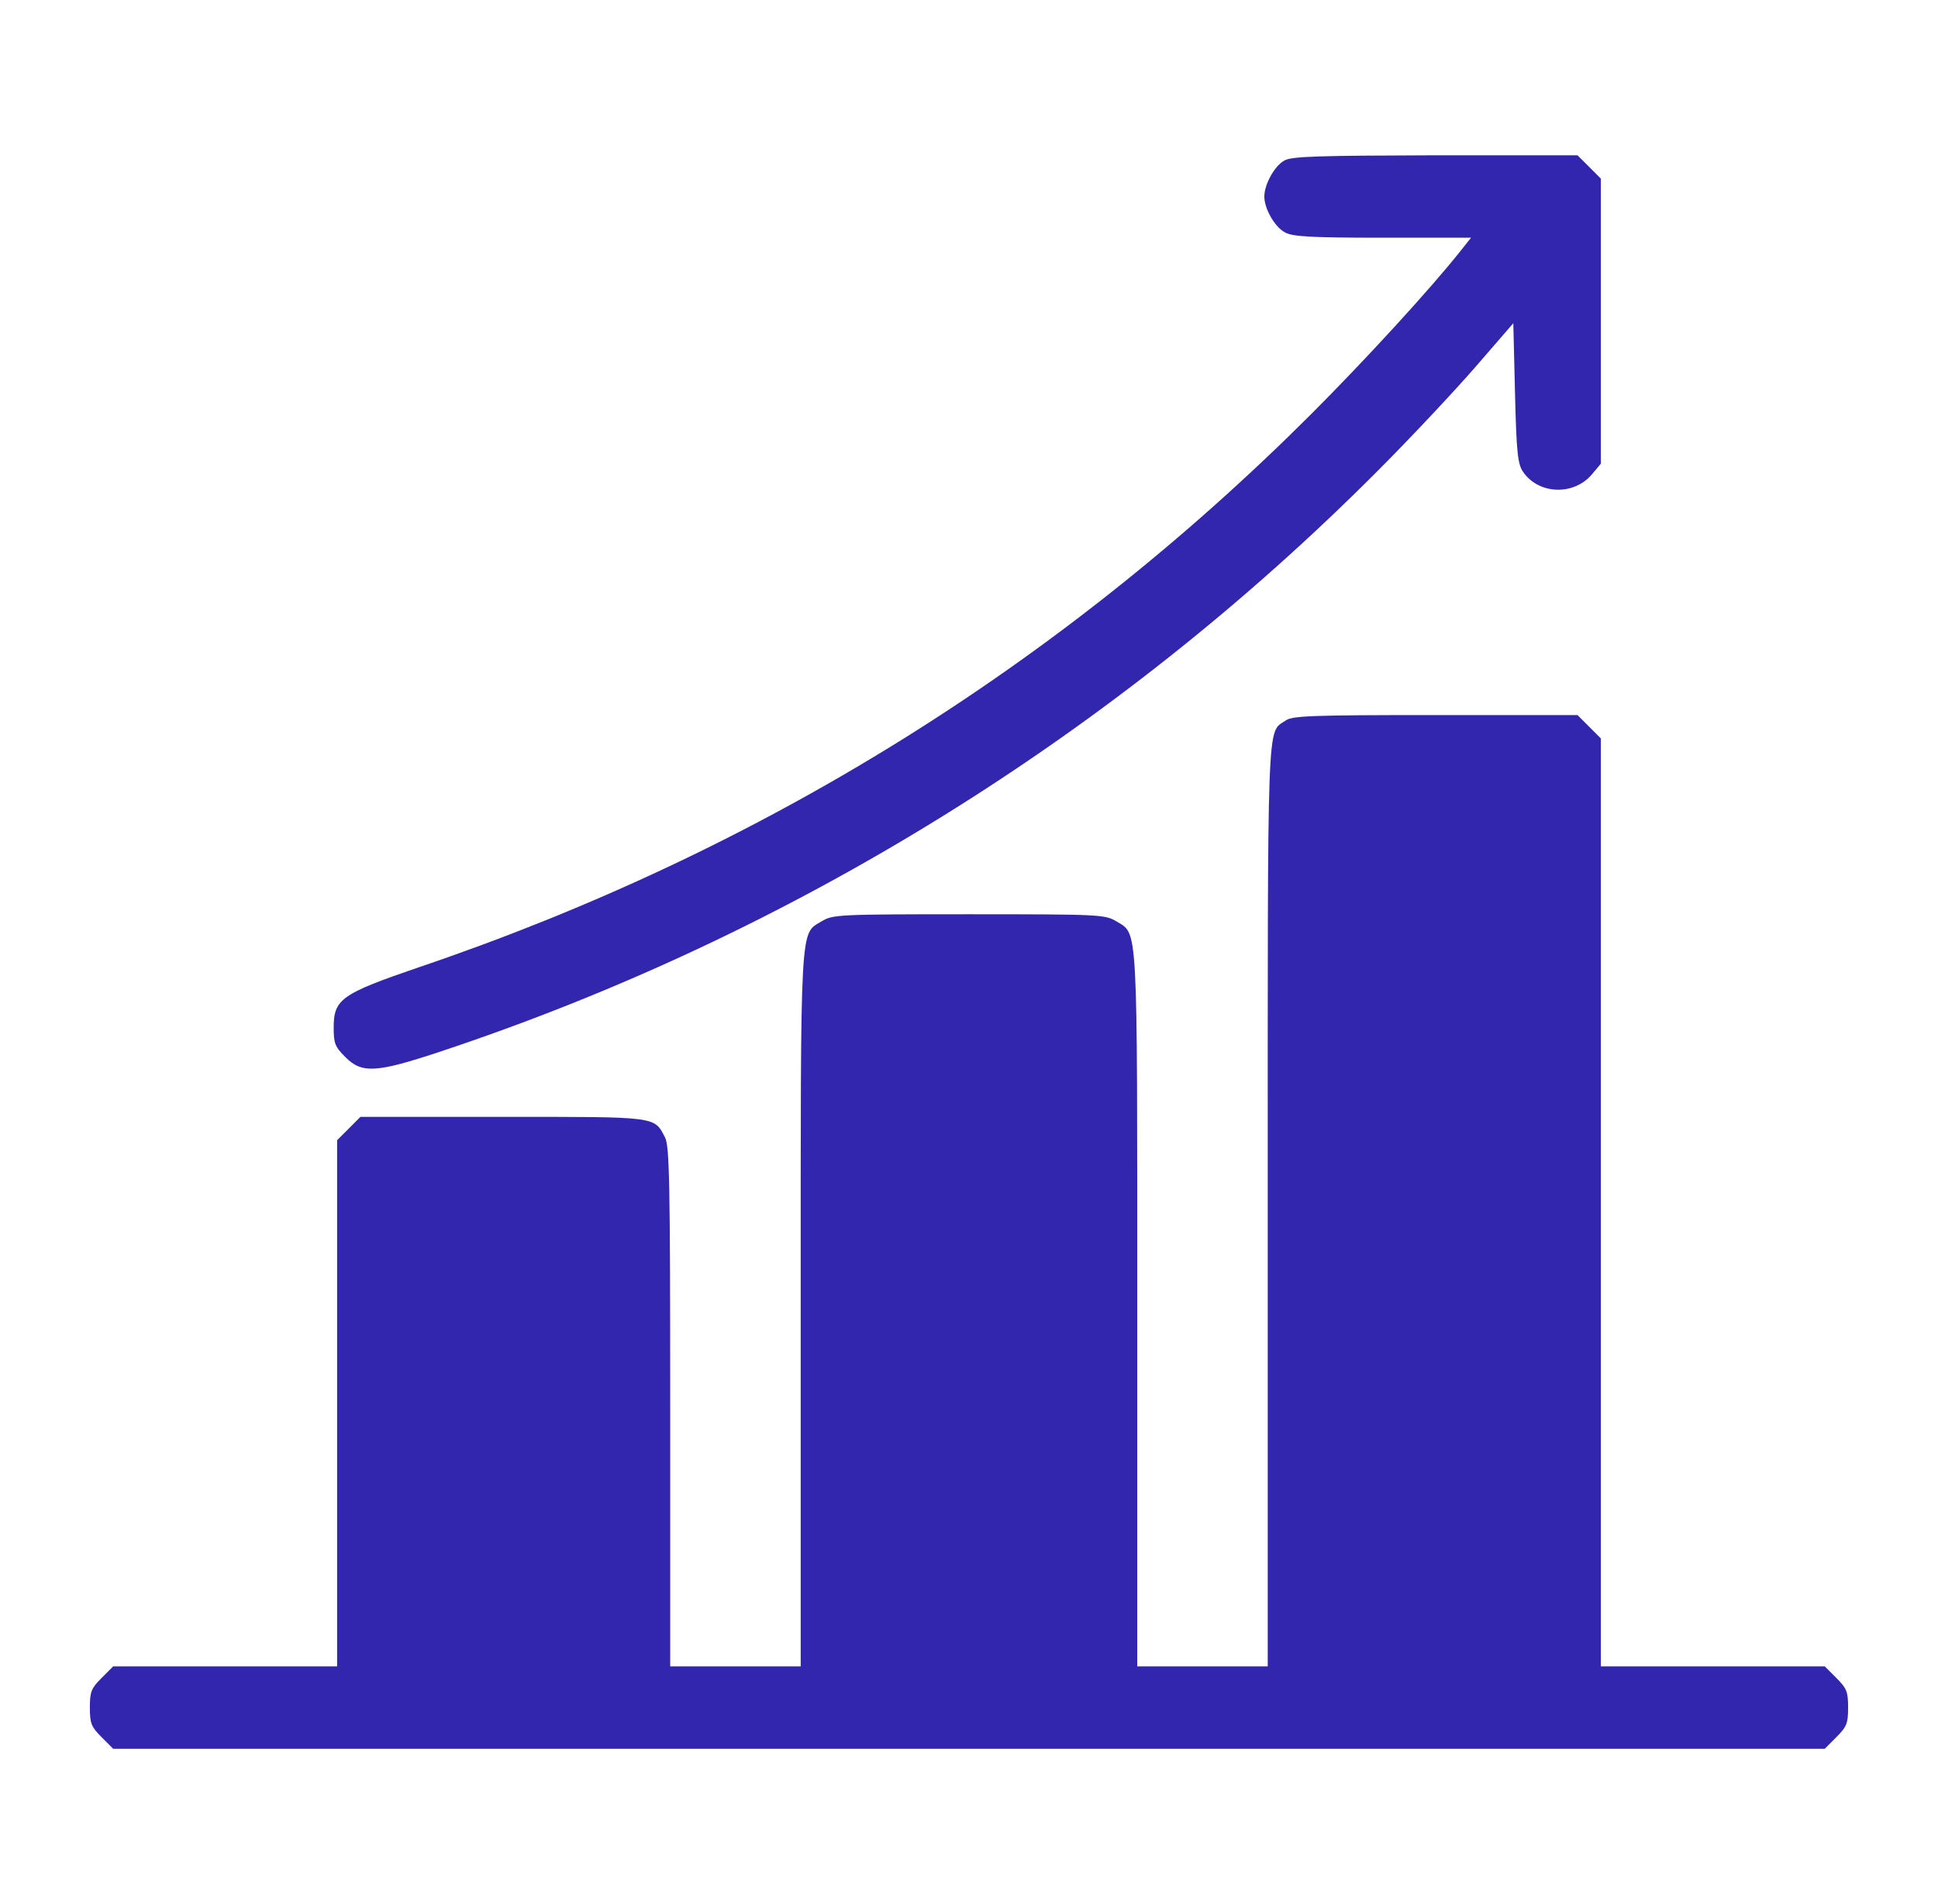
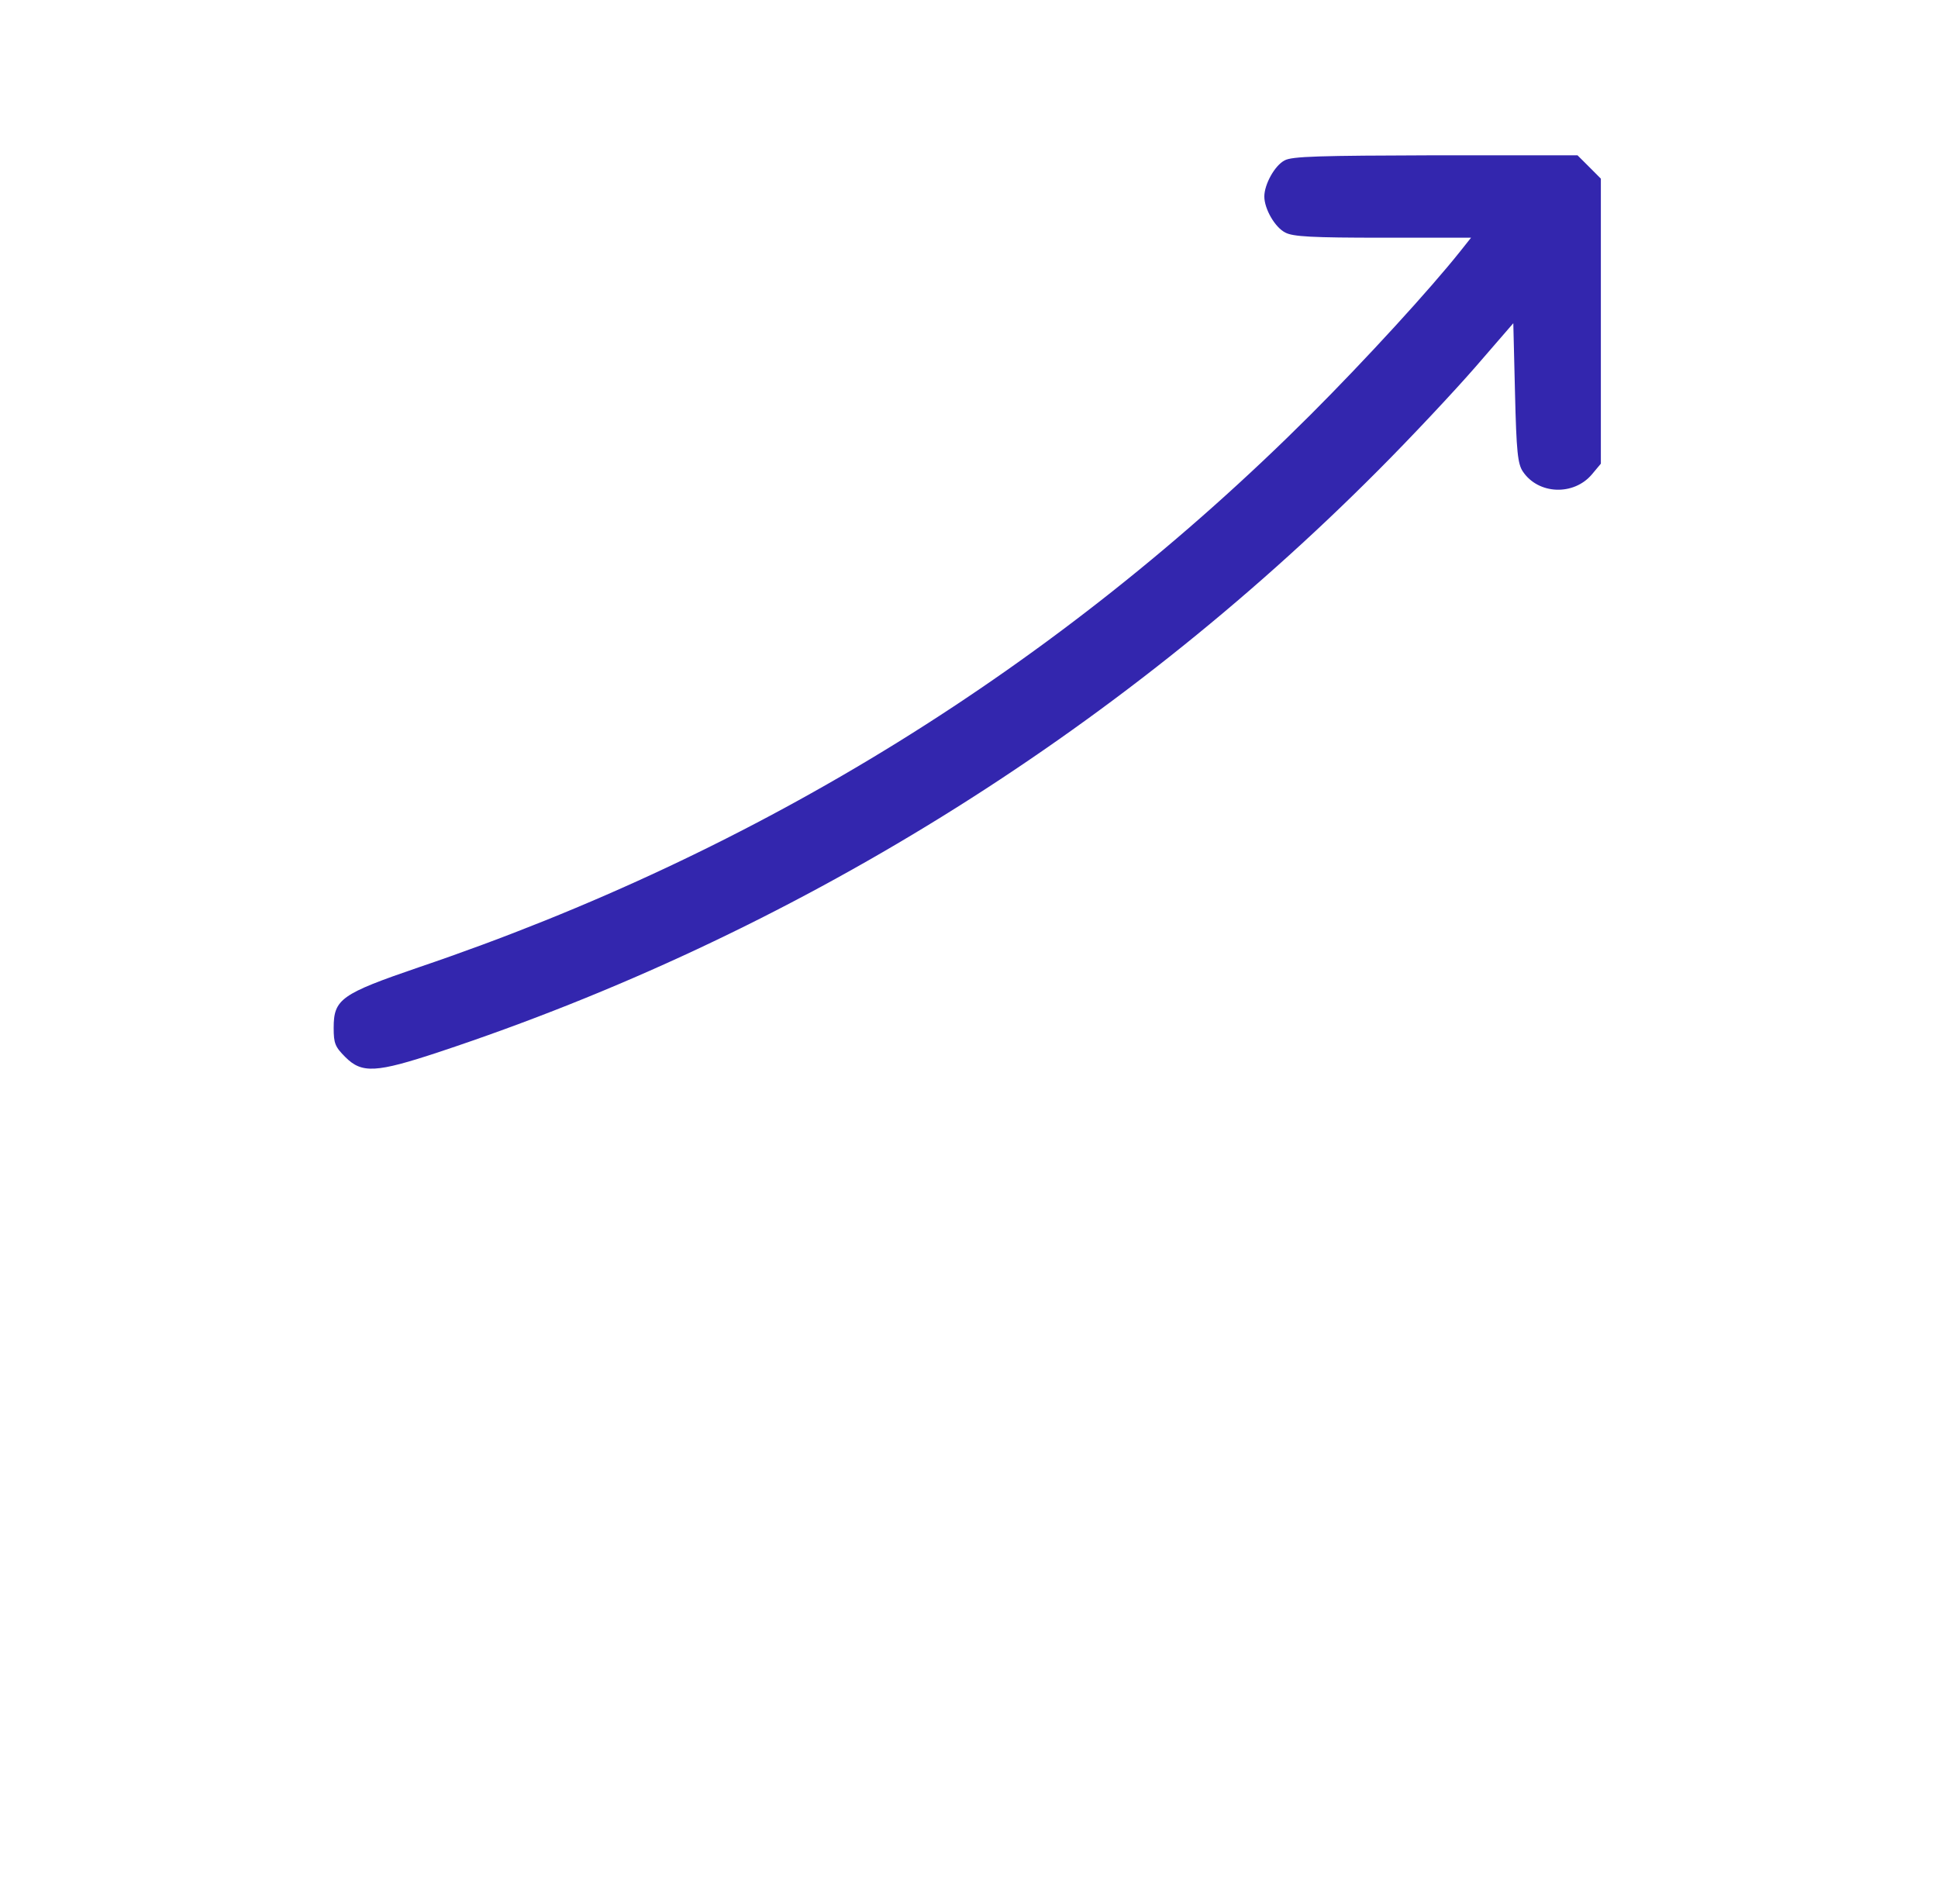
<svg xmlns="http://www.w3.org/2000/svg" width="57" height="56" viewBox="0 0 57 56" fill="none">
  <path d="M37.782 4.718C37.489 4.87 37.186 5.425 37.186 5.779C37.186 6.143 37.499 6.688 37.802 6.839C38.024 6.961 38.6 6.991 40.671 6.991H43.266L42.953 7.385C42.054 8.516 40.166 10.576 38.55 12.193C31.116 19.616 22.339 25.05 12.329 28.444C10.027 29.232 9.814 29.383 9.814 30.232C9.814 30.686 9.855 30.787 10.158 31.09C10.643 31.575 11.057 31.555 12.915 30.939C23.278 27.505 32.782 21.616 40.519 13.849C41.499 12.869 42.792 11.486 43.398 10.789L44.509 9.506L44.559 11.556C44.6 13.293 44.64 13.647 44.791 13.869C45.246 14.546 46.286 14.586 46.822 13.95L47.084 13.637V9.445V5.254L46.741 4.91L46.397 4.567H42.216C38.802 4.577 37.994 4.597 37.782 4.718Z" fill="#3326AE" />
-   <path d="M37.812 21.192C37.256 21.575 37.286 20.798 37.286 35.473V49.008H35.367H33.448V38.503C33.448 26.928 33.478 27.494 32.822 27.09C32.499 26.898 32.327 26.888 28.499 26.888C24.671 26.888 24.499 26.898 24.176 27.09C23.52 27.494 23.55 26.928 23.55 38.503V49.008H21.631H19.712V41.382C19.712 34.807 19.692 33.706 19.56 33.453C19.237 32.827 19.358 32.847 14.783 32.847H10.601L10.258 33.191L9.915 33.534V41.271V49.008H6.622H3.329L2.986 49.351C2.683 49.654 2.643 49.755 2.643 50.22C2.643 50.684 2.683 50.785 2.986 51.088L3.329 51.432H28.499H53.669L54.012 51.088C54.315 50.785 54.356 50.684 54.356 50.22C54.356 49.755 54.315 49.654 54.012 49.351L53.669 49.008H50.376H47.084V35.362V21.717L46.74 21.373L46.397 21.03H42.215C38.589 21.03 38.003 21.05 37.812 21.192Z" fill="#3326AE" />
</svg>